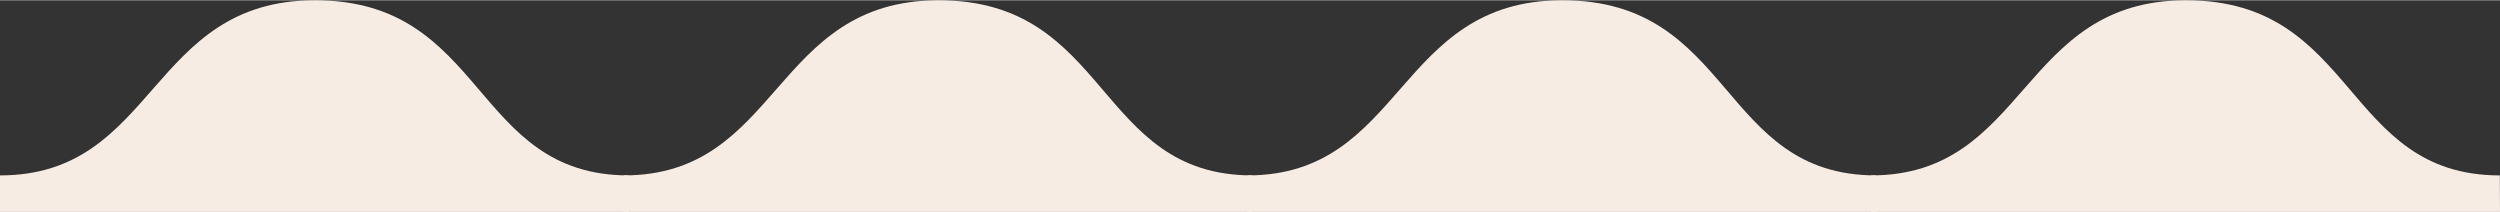
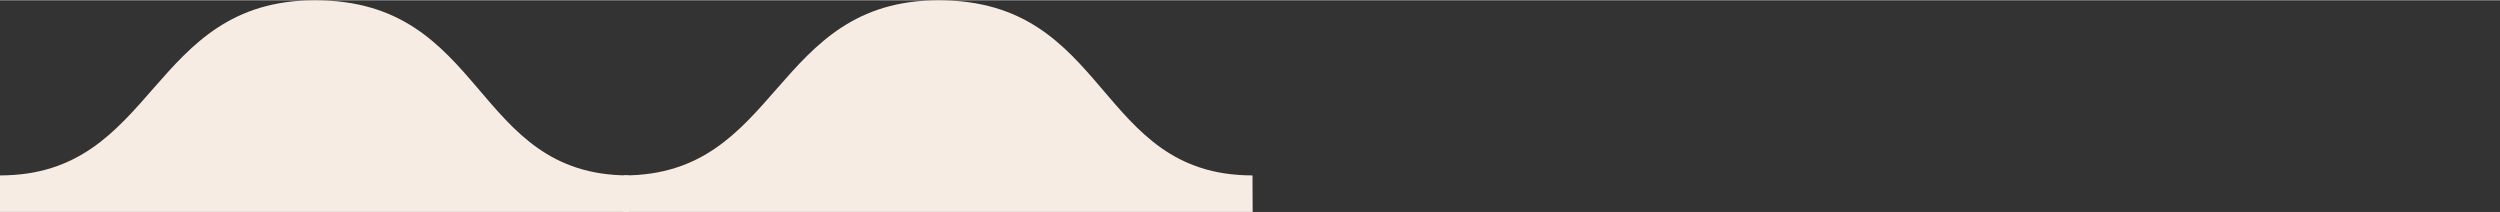
<svg xmlns="http://www.w3.org/2000/svg" xml:space="preserve" width="1920px" height="163px" version="1.1" style="shape-rendering:geometricPrecision; text-rendering:geometricPrecision; image-rendering:optimizeQuality; fill-rule:evenodd; clip-rule:evenodd" viewBox="0 0 1015.05 85.95">
  <rect x="0" y="0" width="1015.05" height="85.95" fill="#333333" stroke="none" />
  <defs>
    <style type="text/css">
   
    .fil0 {fill:#F7ECE4;fill-rule:nonzero}
   
  </style>
  </defs>
  <g id="Camada_x0020_1">
    <g id="_1927651457776">
-       <path class="fil0" d="M255.31 71.11c-63.71,0 -57.73,-71.11 -127.43,-71.11 -67.57,0 -64.17,71.11 -127.88,71.11l0 14.84 255.38 0 -0.07 -14.84z" />
+       <path class="fil0" d="M255.31 71.11c-63.71,0 -57.73,-71.11 -127.43,-71.11 -67.57,0 -64.17,71.11 -127.88,71.11l0 14.84 255.38 0 -0.07 -14.84" />
      <path class="fil0" d="M508.53 71.11c-63.71,0 -57.73,-71.11 -127.43,-71.11 -67.56,0 -64.16,71.11 -127.87,71.11l0 14.84 255.37 0 -0.07 -14.84z" />
-       <path class="fil0" d="M761.75 71.11c-63.71,0 -57.72,-71.11 -127.43,-71.11 -67.56,0 -64.16,71.11 -127.87,71.11l0 14.84 255.38 0 -0.08 -14.84z" />
-       <path class="fil0" d="M1014.98 71.11c-63.72,0 -57.73,-71.11 -127.43,-71.11 -67.57,0 -64.17,71.11 -127.88,71.11l0 14.84 255.38 0 -0.07 -14.84z" />
    </g>
  </g>
</svg>